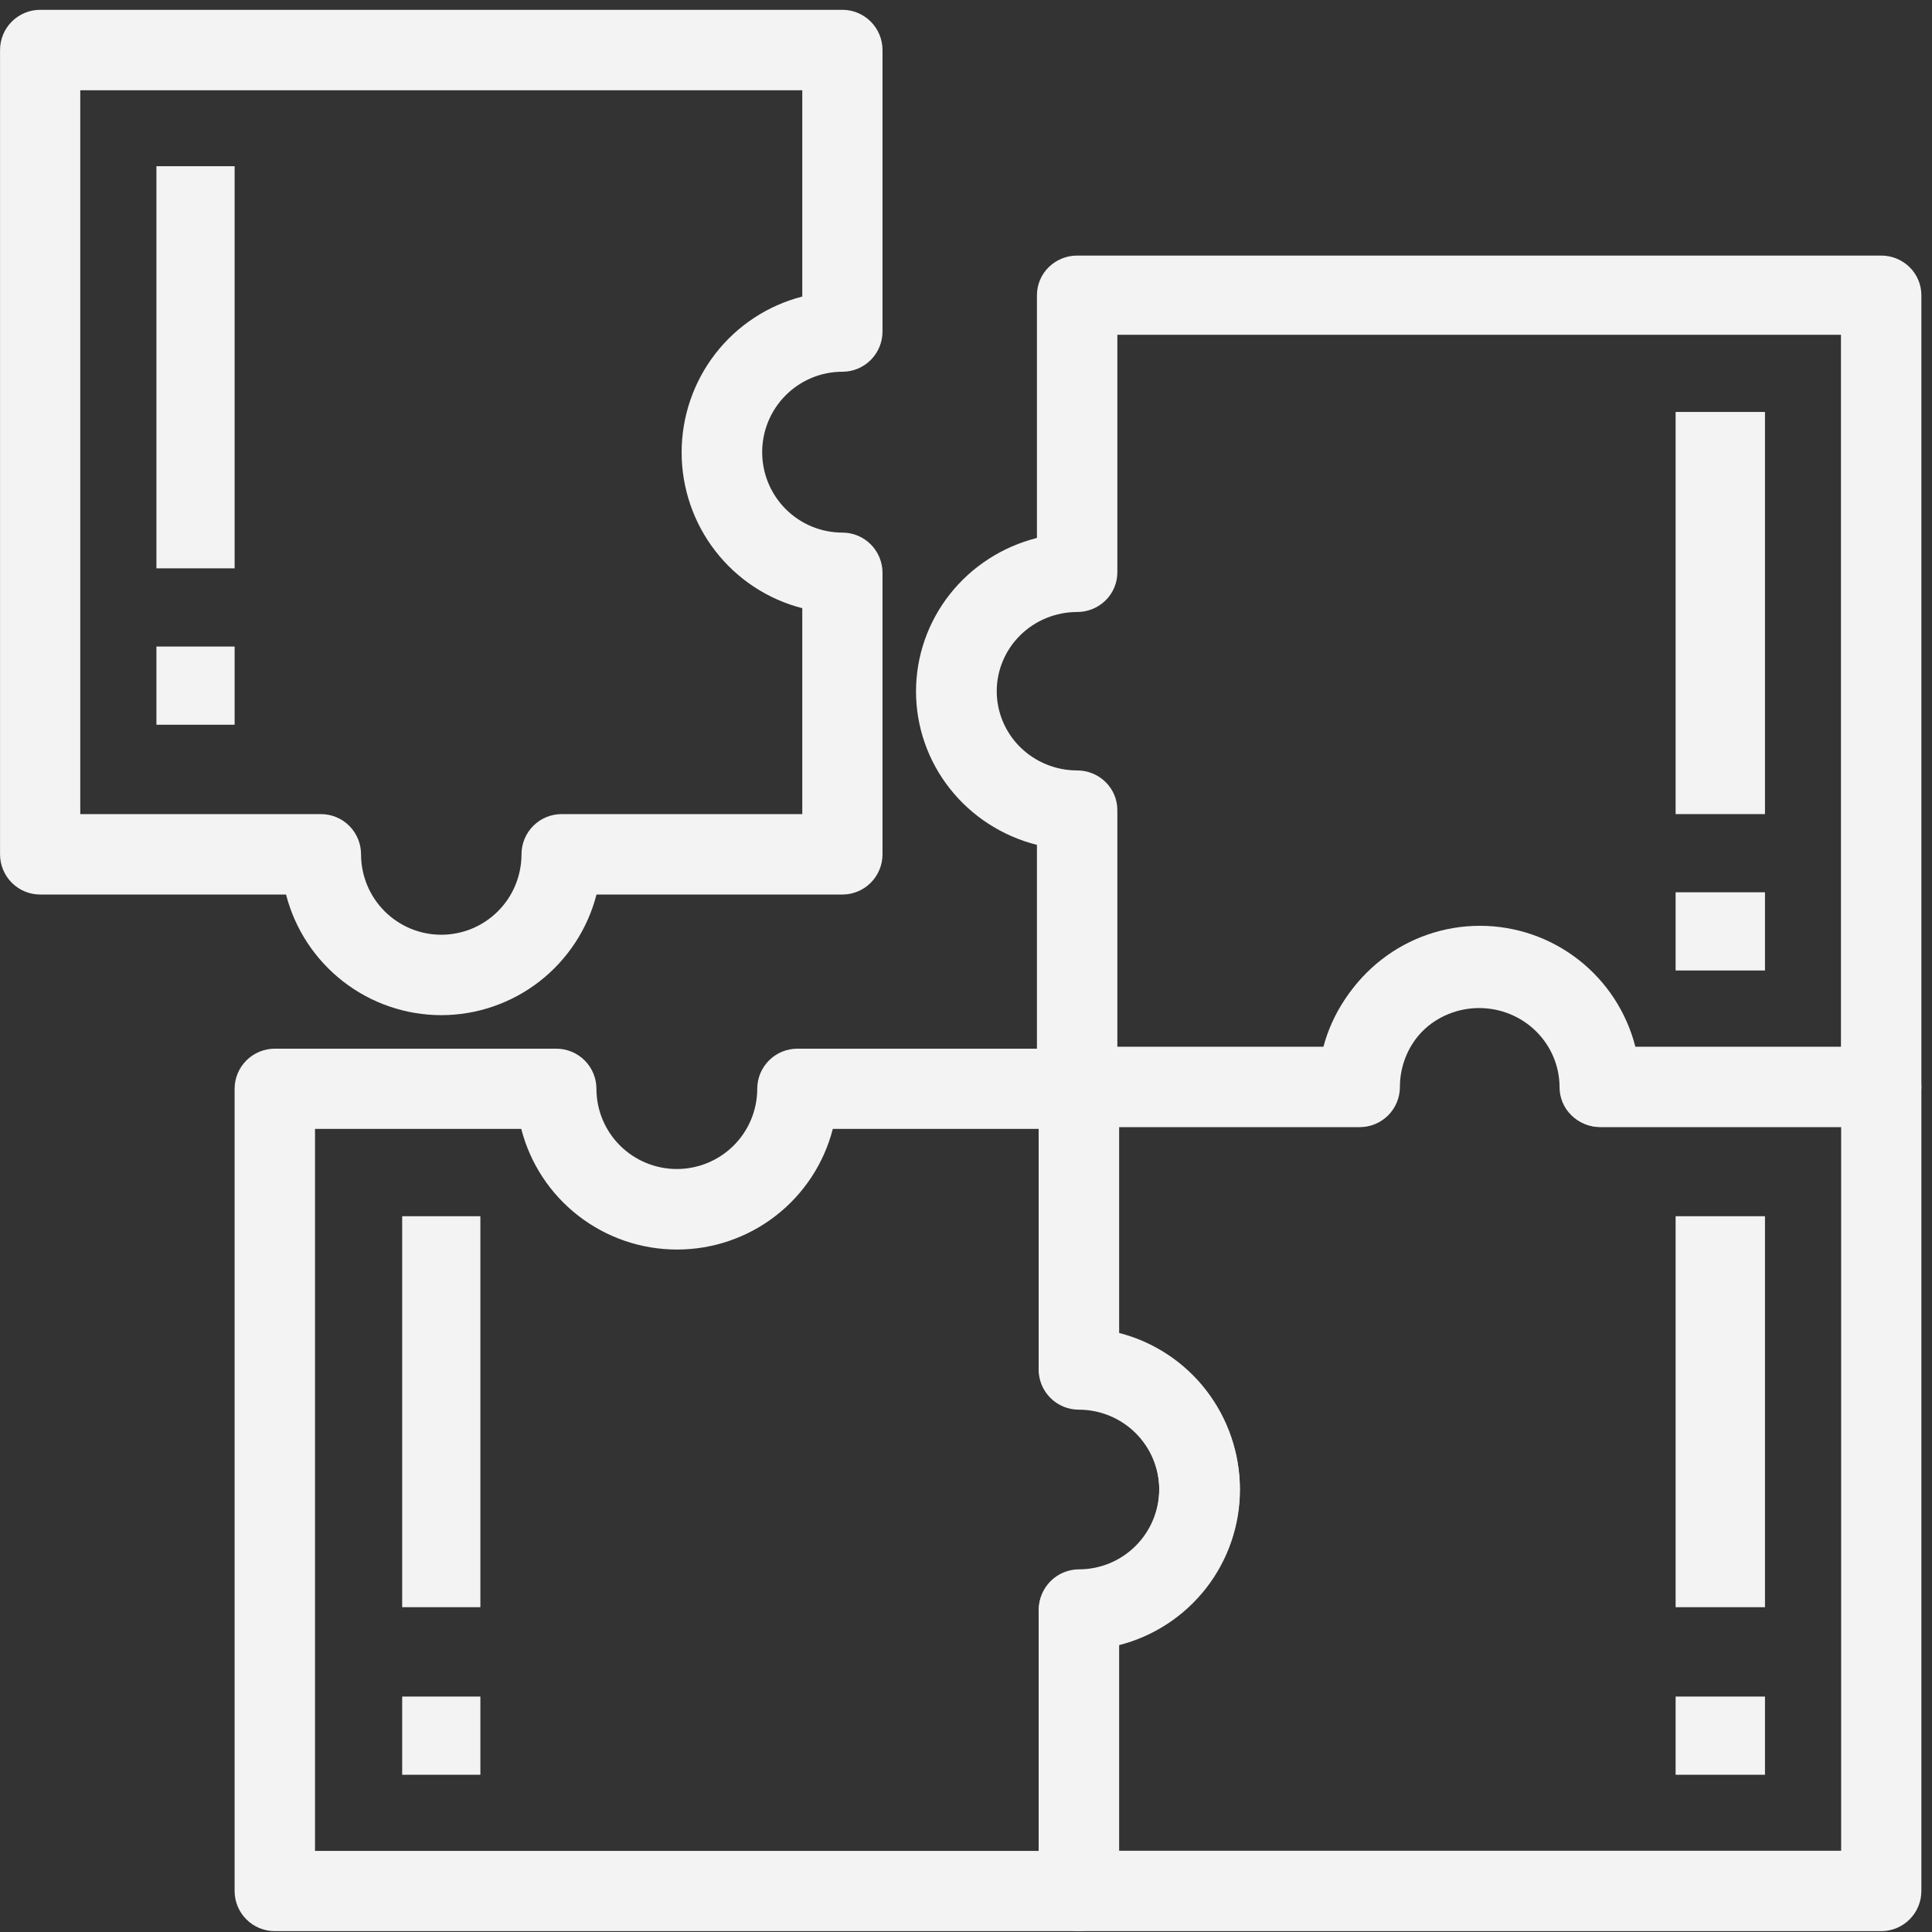
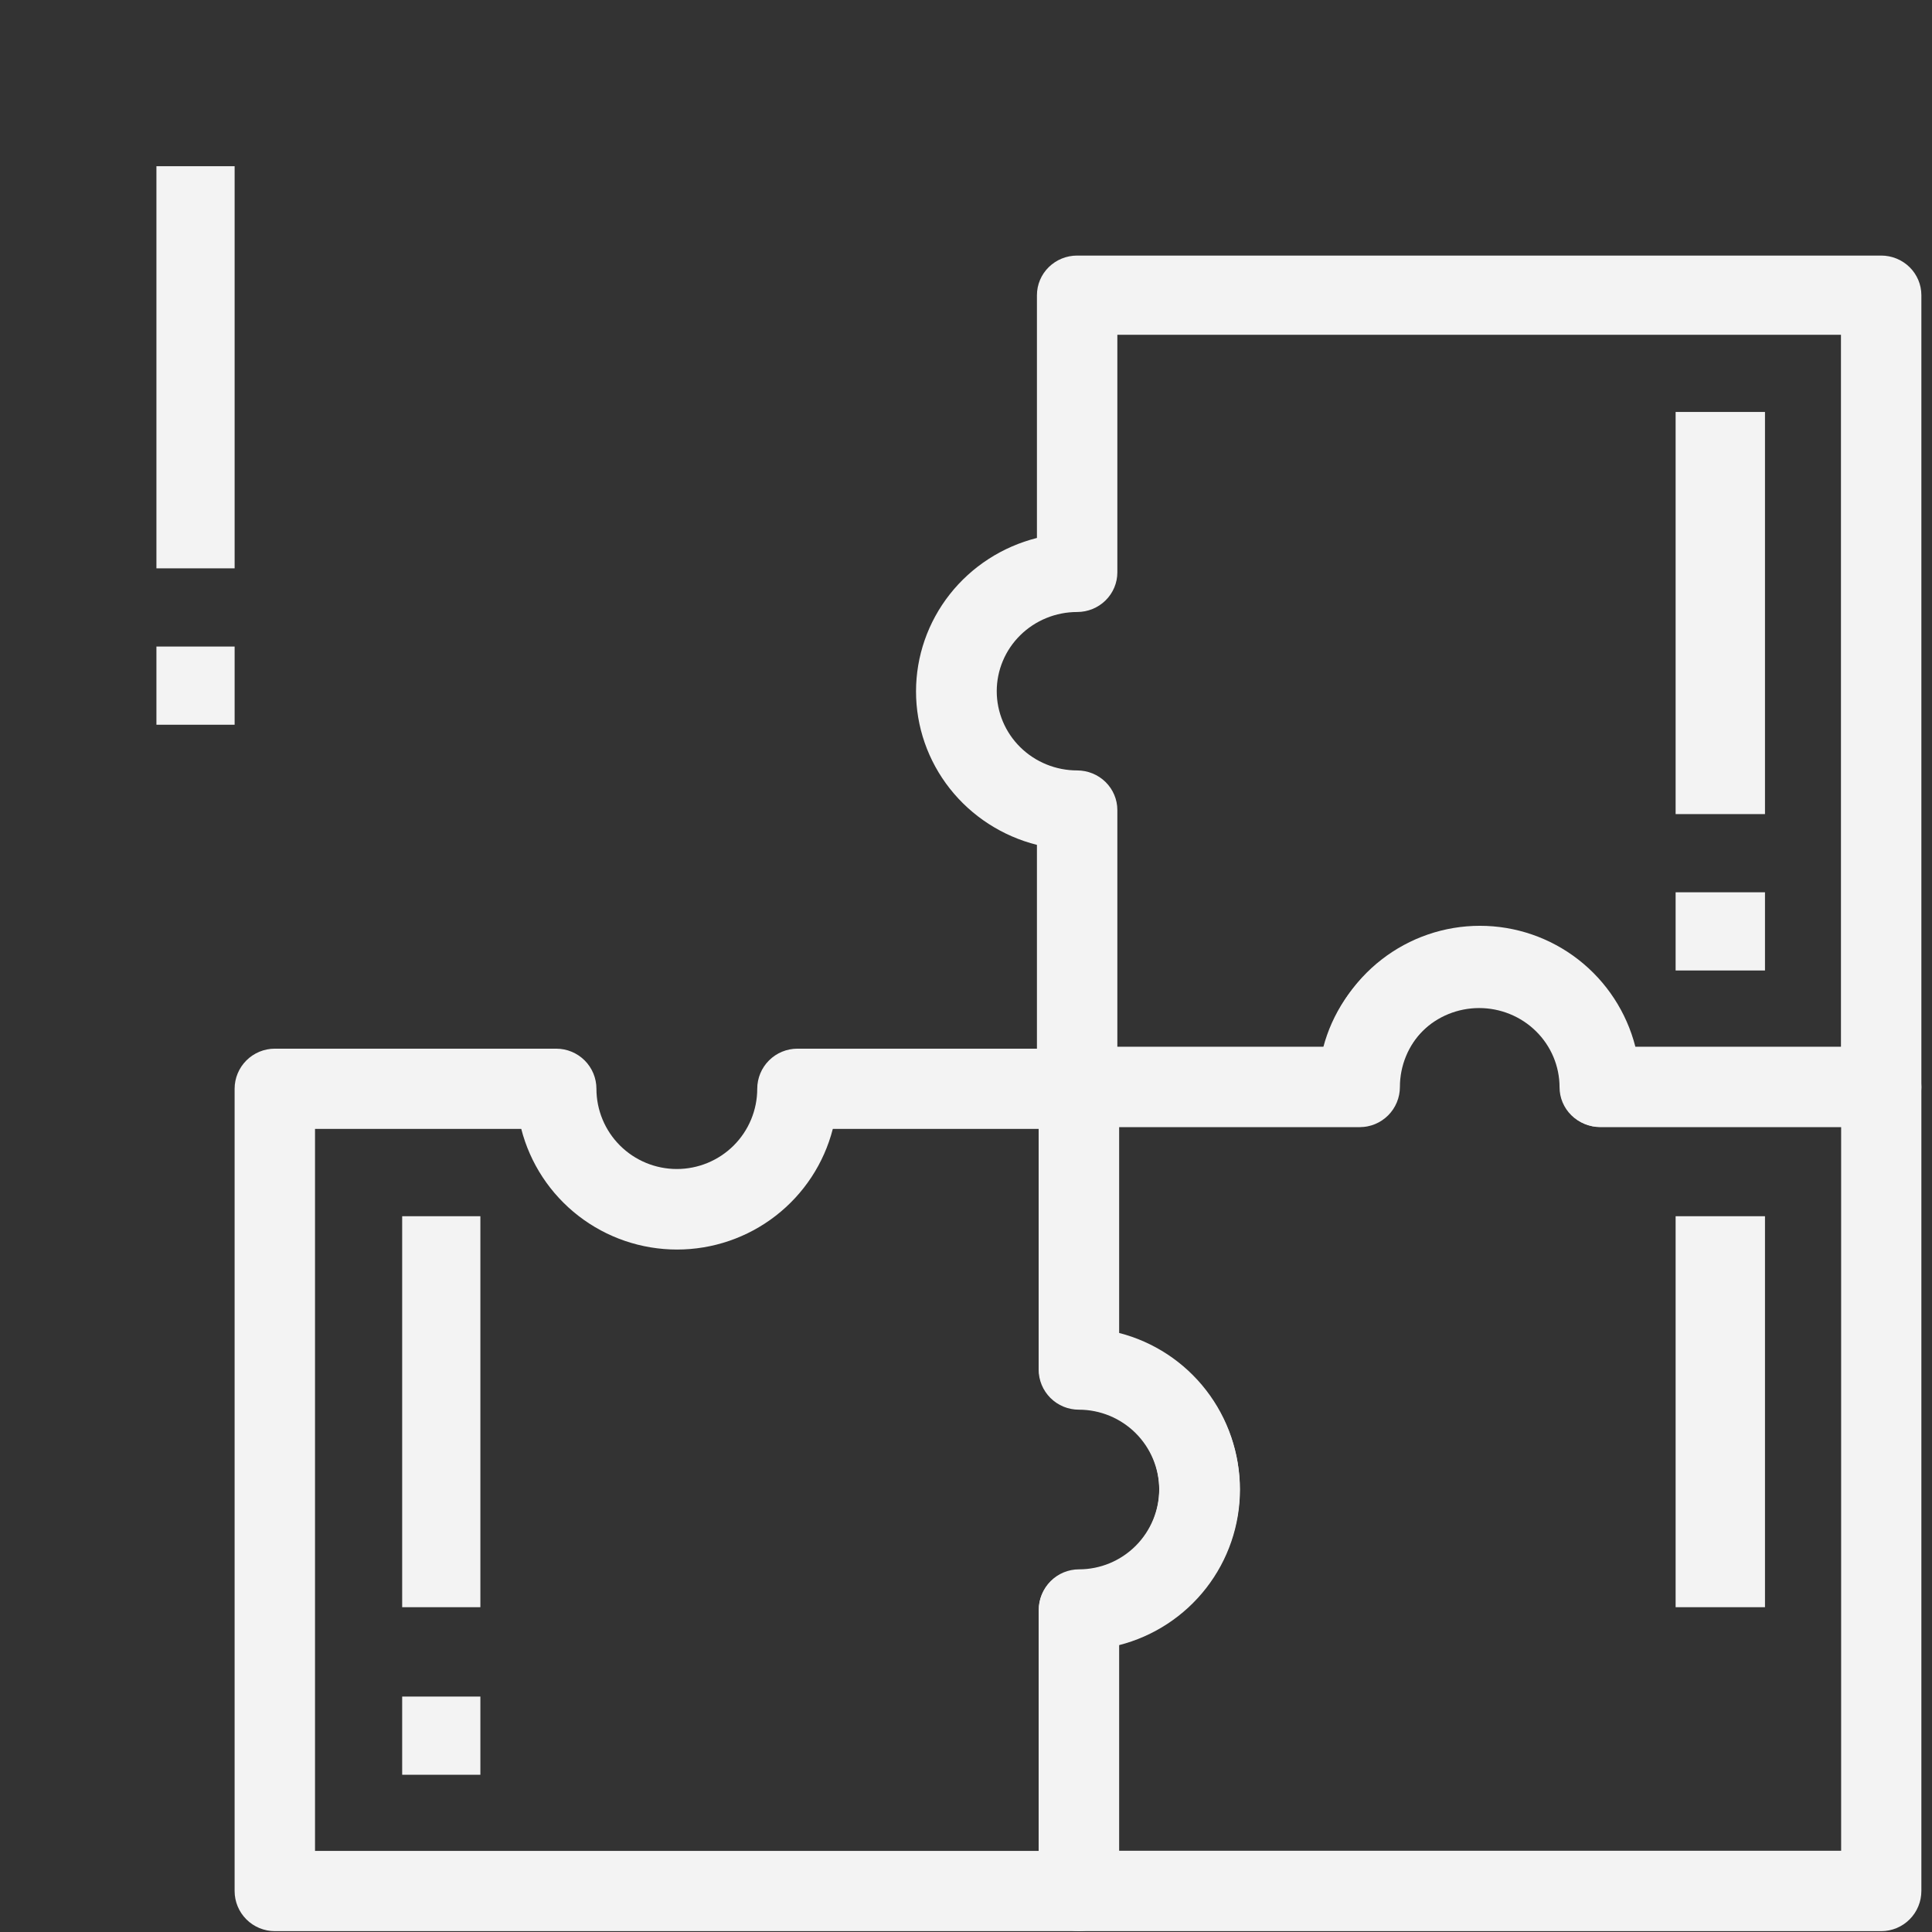
<svg xmlns="http://www.w3.org/2000/svg" width="181" height="181" viewBox="0 0 181 181" fill="none">
  <rect x="0" y="0" width="181" height="181" fill="#333333" stroke="none" />
  <path d="M100.912 105.571H127.276C128.275 105.571 129.233 105.18 129.939 104.484C130.646 103.788 131.042 102.845 131.042 101.861C131.042 99.893 131.836 98.005 133.249 96.613C134.661 95.222 136.577 94.44 138.575 94.44C140.573 94.44 142.489 95.222 143.901 96.613C145.314 98.005 146.107 99.893 146.107 101.861C146.107 102.845 146.504 103.788 147.211 104.484C147.917 105.18 148.875 105.571 149.874 105.571H176.238C177.236 105.571 178.194 105.18 178.901 104.484C179.607 103.788 180.004 102.845 180.004 101.861V27.654C180.004 26.669 179.607 25.726 178.901 25.03C178.194 24.334 177.236 23.943 176.238 23.943H100.912C99.913 23.943 98.956 24.334 98.249 25.03C97.543 25.726 97.146 26.669 97.146 27.654V50.398C93.906 51.215 91.033 53.072 88.982 55.675C86.931 58.279 85.818 61.48 85.818 64.776C85.818 68.071 86.931 71.273 88.982 73.876C91.033 76.479 93.906 78.336 97.146 79.153V101.861C97.146 102.845 97.543 103.788 98.249 104.484C98.956 105.18 99.913 105.571 100.912 105.571ZM123.999 98.15H104.679V75.888C104.679 74.904 104.282 73.96 103.575 73.264C102.869 72.569 101.911 72.178 100.912 72.178C98.915 72.178 96.999 71.396 95.586 70.004C94.173 68.613 93.38 66.725 93.38 64.757C93.38 62.789 94.173 60.901 95.586 59.51C96.999 58.118 98.915 57.336 100.912 57.336C101.911 57.336 102.869 56.945 103.575 56.25C104.282 55.554 104.679 54.61 104.679 53.626V31.364H172.471V98.15H153.15C152.321 94.958 150.436 92.128 147.794 90.108C145.151 88.087 141.901 86.99 138.556 86.99C135.211 86.99 131.961 88.087 129.319 90.108C126.676 92.128 124.792 94.958 123.962 98.15H123.999Z" fill="#F3F3F3" />
-   <path d="M41.341 95.106C44.671 95.103 47.907 93.992 50.539 91.947C53.171 89.901 55.051 87.037 55.884 83.804H78.92C79.917 83.804 80.873 83.407 81.577 82.7C82.282 81.994 82.678 81.035 82.678 80.036V53.664C82.678 52.665 82.282 51.707 81.577 51C80.873 50.294 79.917 49.897 78.92 49.897C76.927 49.897 75.015 49.103 73.606 47.69C72.196 46.277 71.404 44.36 71.404 42.362C71.404 40.363 72.196 38.447 73.606 37.034C75.015 35.621 76.927 34.827 78.92 34.827C79.917 34.827 80.873 34.43 81.577 33.723C82.282 33.017 82.678 32.059 82.678 31.059V4.687C82.678 3.688 82.282 2.73 81.577 2.023C80.873 1.317 79.917 0.92 78.92 0.92L3.762 0.92C2.765 0.92 1.809 1.317 1.104 2.023C0.4 2.73 0.004 3.688 0.004 4.687V80.036C0.004 81.035 0.4 81.994 1.104 82.7C1.809 83.407 2.765 83.804 3.762 83.804H26.798C27.63 87.037 29.51 89.901 32.143 91.947C34.775 93.992 38.01 95.103 41.341 95.106ZM75.162 76.269H52.615C51.618 76.269 50.662 76.666 49.957 77.372C49.253 78.079 48.857 79.037 48.857 80.036C48.857 82.035 48.065 83.951 46.655 85.364C45.246 86.777 43.334 87.571 41.341 87.571C39.347 87.571 37.436 86.777 36.026 85.364C34.617 83.951 33.825 82.035 33.825 80.036C33.825 79.037 33.429 78.079 32.724 77.372C32.02 76.666 31.064 76.269 30.067 76.269H7.519V8.455H75.162V27.782C71.929 28.612 69.063 30.497 67.016 33.14C64.97 35.783 63.859 39.035 63.859 42.381C63.859 45.727 64.97 48.978 67.016 51.621C69.063 54.264 71.929 56.15 75.162 56.98V76.269Z" fill="#F3F3F3" />
  <path d="M101.087 180.92H176.246C177.243 180.92 178.198 180.523 178.903 179.817C179.608 179.111 180.004 178.153 180.004 177.154V101.828C180.004 100.83 179.608 99.872 178.903 99.165C178.198 98.459 177.243 98.062 176.246 98.062H153.21C152.382 94.822 150.501 91.949 147.865 89.898C145.228 87.847 141.985 86.734 138.648 86.734C135.31 86.734 132.067 87.847 129.431 89.898C126.794 91.949 124.914 94.822 124.086 98.062H101.087C100.091 98.062 99.135 98.459 98.43 99.165C97.725 99.872 97.329 100.83 97.329 101.828V128.192C97.329 129.191 97.725 130.149 98.43 130.855C99.135 131.562 100.091 131.959 101.087 131.959C103.081 131.959 104.992 132.752 106.402 134.165C107.811 135.577 108.603 137.493 108.603 139.491C108.603 141.489 107.811 143.405 106.402 144.817C104.992 146.23 103.081 147.024 101.087 147.024C100.091 147.024 99.135 147.42 98.43 148.127C97.725 148.833 97.329 149.791 97.329 150.79V177.154C97.329 178.153 97.725 179.111 98.43 179.817C99.135 180.523 100.091 180.92 101.087 180.92ZM172.488 173.387H104.845V154.067C108.079 153.237 110.944 151.352 112.991 148.71C115.038 146.067 116.148 142.817 116.148 139.472C116.148 136.127 115.038 132.877 112.991 130.235C110.944 127.592 108.079 125.708 104.845 124.878V105.595H127.393C128.389 105.595 129.345 105.198 130.05 104.492C130.755 103.785 131.151 102.827 131.151 101.828C131.151 99.831 131.943 97.915 133.352 96.502C134.762 95.09 136.673 94.296 138.667 94.296C140.66 94.296 142.572 95.09 143.981 96.502C145.391 97.915 146.182 99.831 146.182 101.828C146.182 102.827 146.578 103.785 147.283 104.492C147.988 105.198 148.944 105.595 149.94 105.595H172.488V173.387Z" fill="#F3F3F3" />
  <path d="M25.747 180.92H101.072C102.071 180.92 103.029 180.524 103.735 179.819C104.441 179.114 104.838 178.159 104.838 177.162V154.126C108.079 153.298 110.951 151.417 113.002 148.781C115.053 146.144 116.166 142.901 116.166 139.564C116.166 136.226 115.053 132.983 113.002 130.347C110.951 127.71 108.079 125.83 104.838 125.002V102.003C104.838 101.007 104.441 100.051 103.735 99.346C103.029 98.641 102.071 98.245 101.072 98.245H74.708C73.709 98.245 72.751 98.641 72.045 99.346C71.339 100.051 70.942 101.007 70.942 102.003C70.942 103.997 70.148 105.908 68.736 107.318C67.323 108.727 65.407 109.519 63.409 109.519C61.411 109.519 59.496 108.727 58.083 107.318C56.67 105.908 55.877 103.997 55.877 102.003C55.877 101.007 55.48 100.051 54.774 99.346C54.067 98.641 53.109 98.245 52.111 98.245H25.747C24.748 98.245 23.79 98.641 23.084 99.346C22.377 100.051 21.98 101.007 21.98 102.003V177.162C21.98 178.159 22.377 179.114 23.084 179.819C23.79 180.524 24.748 180.92 25.747 180.92ZM97.306 173.404H29.513V105.761H48.834C49.663 108.995 51.548 111.86 54.191 113.907C56.833 115.954 60.083 117.064 63.428 117.064C66.773 117.064 70.023 115.954 72.665 113.907C75.308 111.86 77.193 108.995 78.022 105.761H97.306V128.309C97.306 129.305 97.702 130.261 98.409 130.966C99.115 131.671 100.073 132.067 101.072 132.067C103.07 132.067 104.986 132.859 106.398 134.268C107.811 135.678 108.604 137.589 108.604 139.583C108.604 141.576 107.811 143.488 106.398 144.897C104.986 146.307 103.07 147.098 101.072 147.098C100.073 147.098 99.115 147.494 98.409 148.199C97.702 148.904 97.306 149.86 97.306 150.856V173.404Z" fill="#F3F3F3" />
-   <path d="M156.981 158.943H165.353V166.269H156.981V158.943Z" fill="#F3F3F3" />
  <path d="M156.981 113.943H165.353V150.571H156.981V113.943Z" fill="#F3F3F3" />
  <path d="M156.981 83.594H165.353V90.92H156.981V83.594Z" fill="#F3F3F3" />
  <path d="M156.981 38.594H165.353V76.269H156.981V38.594Z" fill="#F3F3F3" />
  <path d="M37.678 158.943H45.004V166.269H37.678V158.943Z" fill="#F3F3F3" />
  <path d="M37.678 113.943H45.004V150.571H37.678V113.943Z" fill="#F3F3F3" />
  <path d="M14.655 60.571H21.981V67.897H14.655V60.571Z" fill="#F3F3F3" />
  <path d="M14.655 15.571H21.981V53.245H14.655V15.571Z" fill="#F3F3F3" />
</svg>